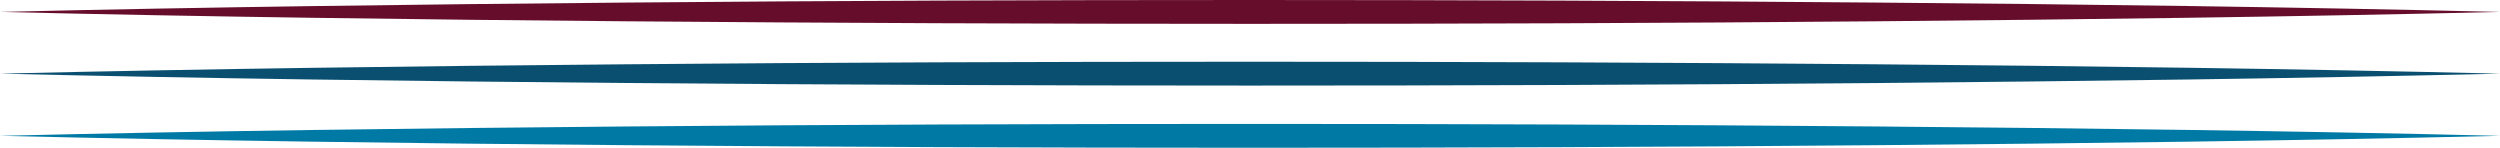
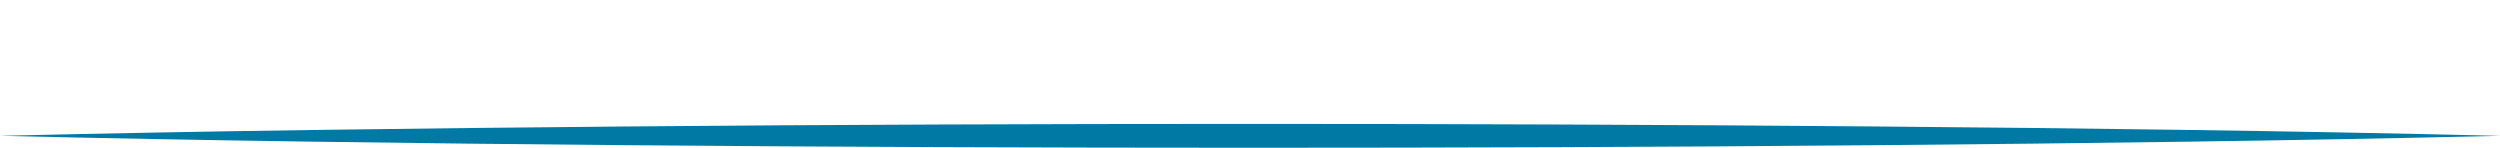
<svg xmlns="http://www.w3.org/2000/svg" viewBox="0 0 2291.54 135.43">
  <defs>
    <style>.cls-1{fill:#650d2b;}.cls-2{fill:#0a4f70;}.cls-3{fill:#007aa5;}</style>
  </defs>
  <title>1Recurso 1_LINEAS</title>
  <g id="Capa_2" data-name="Capa 2">
    <g id="Capa_2-2" data-name="Capa 2">
-       <path class="cls-1" d="M0,10.93C191,6.4,381.92,4.05,572.89,2.36S954.81,0,1145.77,0s381.92.74,572.89,2.34,381.92,4,572.88,8.59c-191,4.55-381.92,6.91-572.88,8.6s-381.93,2.34-572.89,2.33-381.92-.75-572.88-2.35S191,15.47,0,10.93Z" />
-       <path class="cls-2" d="M0,67.51C191,63,381.92,60.62,572.89,58.93s381.92-2.34,572.88-2.35,381.92.73,572.89,2.34,381.92,4,572.88,8.59c-191,4.55-381.92,6.91-572.88,8.59s-381.93,2.35-572.89,2.34-381.92-.75-572.88-2.36S191,72,0,67.51Z" />
      <path class="cls-3" d="M0,124.5c191-4.54,381.92-6.89,572.89-8.57s381.92-2.35,572.88-2.36,381.92.73,572.89,2.34,381.92,4,572.88,8.59c-191,4.55-381.92,6.91-572.88,8.59s-381.93,2.35-572.89,2.34-381.92-.75-572.88-2.36S191,129,0,124.5Z" />
    </g>
  </g>
</svg>